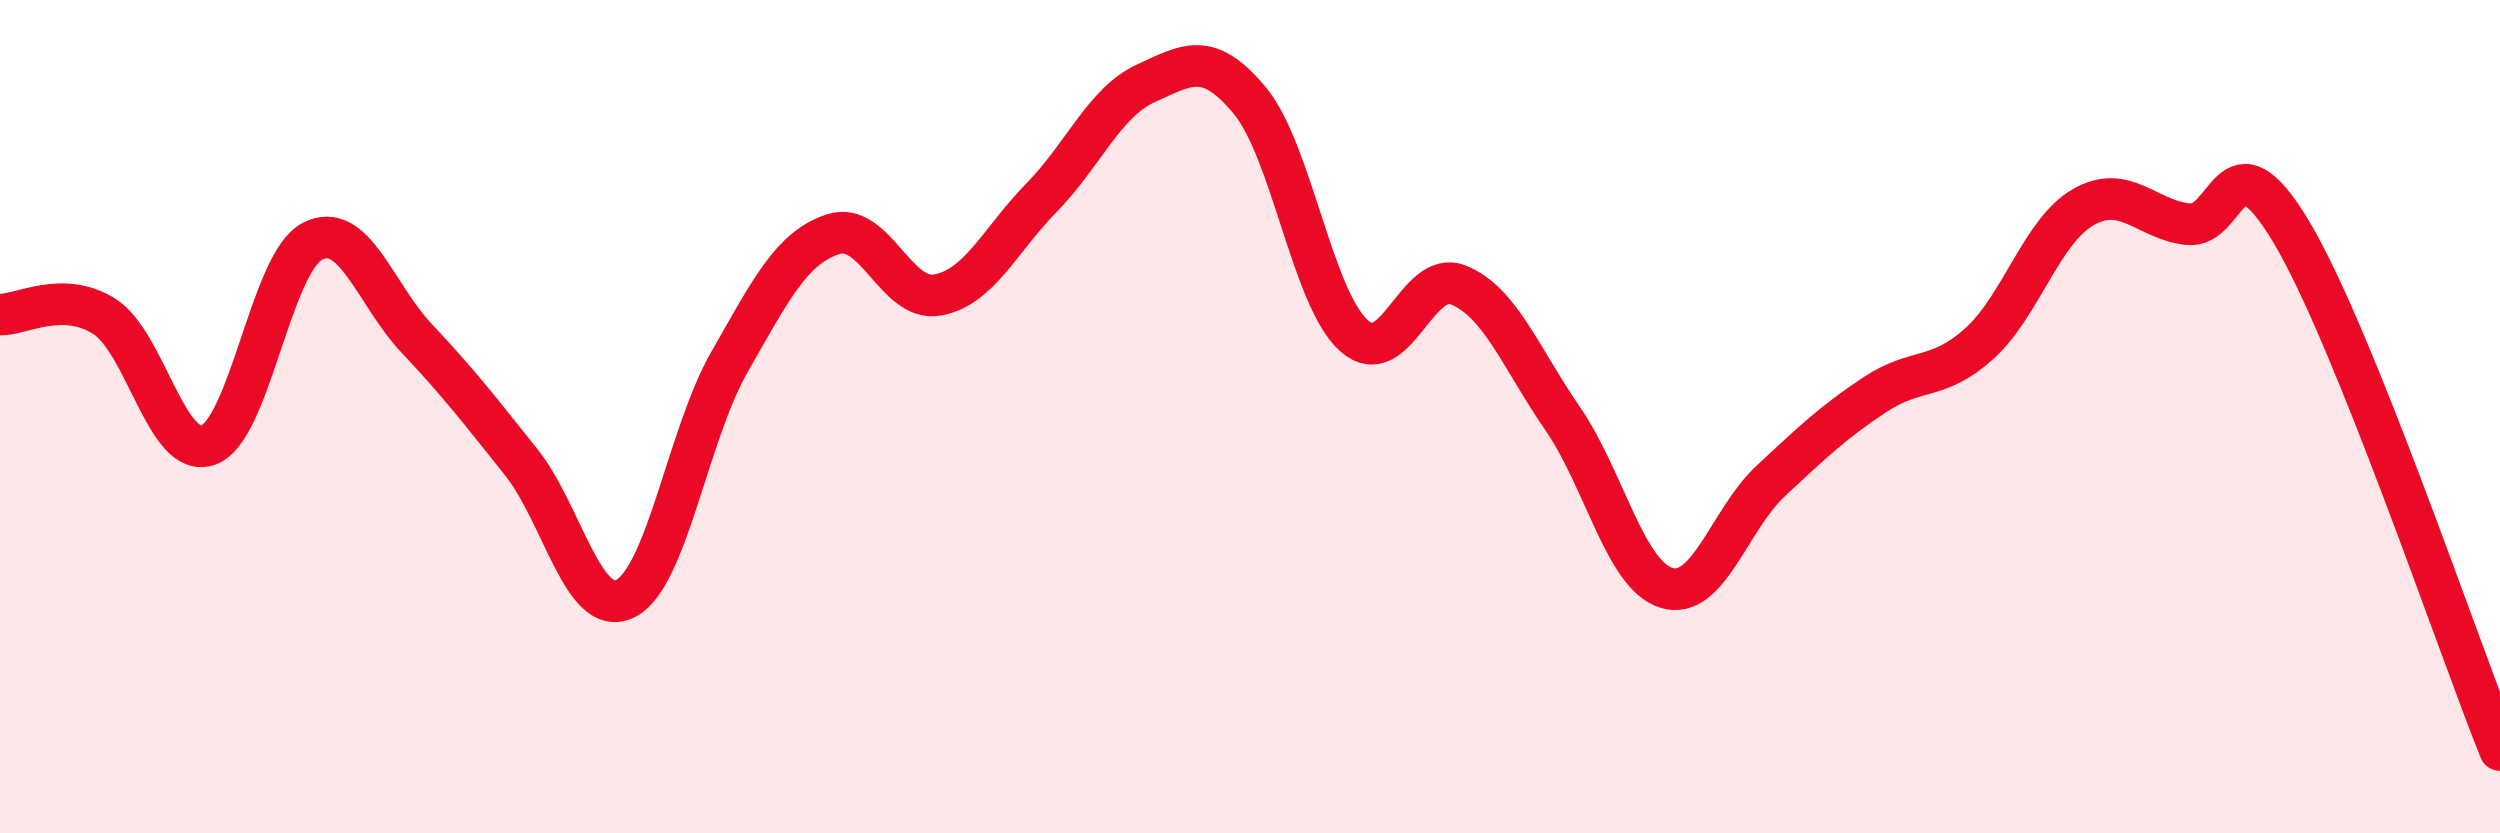
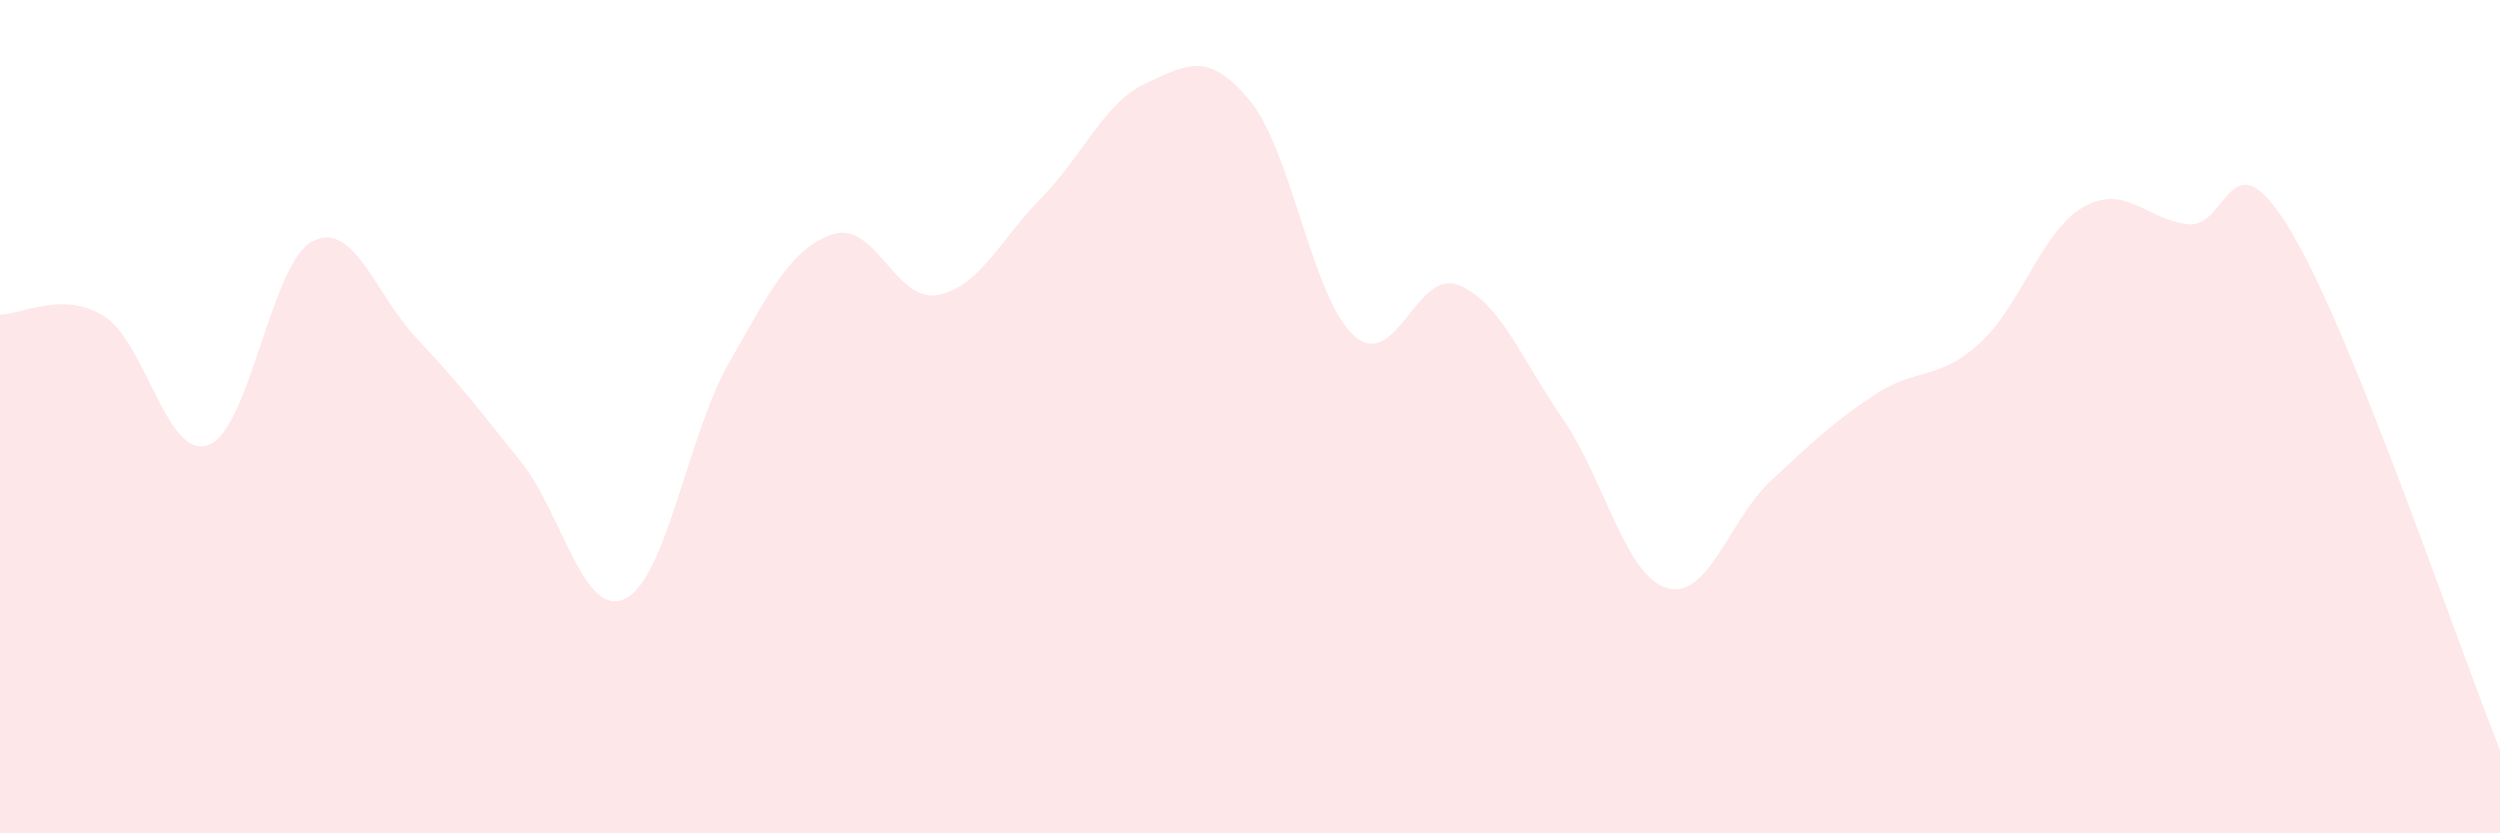
<svg xmlns="http://www.w3.org/2000/svg" width="60" height="20" viewBox="0 0 60 20">
  <path d="M 0,7.55 C 0.5,7.56 1.5,6.96 2.5,7.59 C 3.5,8.22 4,11.04 5,10.68 C 6,10.32 6.5,6.3 7.5,5.79 C 8.5,5.28 9,7.06 10,8.12 C 11,9.18 11.5,9.83 12.5,11.08 C 13.5,12.33 14,14.85 15,14.37 C 16,13.89 16.5,10.45 17.5,8.7 C 18.5,6.95 19,5.94 20,5.62 C 21,5.3 21.5,7.26 22.5,7.08 C 23.5,6.9 24,5.76 25,4.74 C 26,3.72 26.5,2.46 27.5,2 C 28.5,1.54 29,1.21 30,2.42 C 31,3.63 31.5,7.18 32.5,8.06 C 33.5,8.94 34,6.44 35,6.84 C 36,7.24 36.5,8.59 37.5,10.04 C 38.5,11.49 39,13.81 40,14.11 C 41,14.41 41.5,12.47 42.5,11.54 C 43.5,10.61 44,10.13 45,9.47 C 46,8.81 46.5,9.15 47.5,8.25 C 48.5,7.35 49,5.54 50,4.97 C 51,4.4 51.5,5.26 52.5,5.38 C 53.5,5.5 53.5,3.06 55,5.58 C 56.5,8.1 59,15.52 60,18L60 20L0 20Z" fill="#EB0A25" opacity="0.1" stroke-linecap="round" stroke-linejoin="round" />
-   <path d="M 0,7.55 C 0.5,7.56 1.5,6.96 2.5,7.59 C 3.5,8.22 4,11.04 5,10.68 C 6,10.32 6.5,6.3 7.5,5.79 C 8.5,5.28 9,7.06 10,8.12 C 11,9.18 11.5,9.83 12.5,11.08 C 13.5,12.33 14,14.85 15,14.37 C 16,13.89 16.5,10.45 17.5,8.7 C 18.5,6.95 19,5.94 20,5.62 C 21,5.3 21.5,7.26 22.5,7.08 C 23.5,6.9 24,5.76 25,4.74 C 26,3.72 26.5,2.46 27.5,2 C 28.5,1.54 29,1.21 30,2.42 C 31,3.63 31.5,7.18 32.5,8.06 C 33.5,8.94 34,6.44 35,6.84 C 36,7.24 36.5,8.59 37.5,10.04 C 38.5,11.49 39,13.81 40,14.11 C 41,14.41 41.5,12.47 42.5,11.54 C 43.5,10.61 44,10.13 45,9.47 C 46,8.81 46.5,9.15 47.5,8.25 C 48.5,7.35 49,5.54 50,4.97 C 51,4.4 51.5,5.26 52.5,5.38 C 53.5,5.5 53.5,3.06 55,5.58 C 56.5,8.1 59,15.52 60,18" stroke="#EB0A25" stroke-width="1" fill="none" stroke-linecap="round" stroke-linejoin="round" />
</svg>